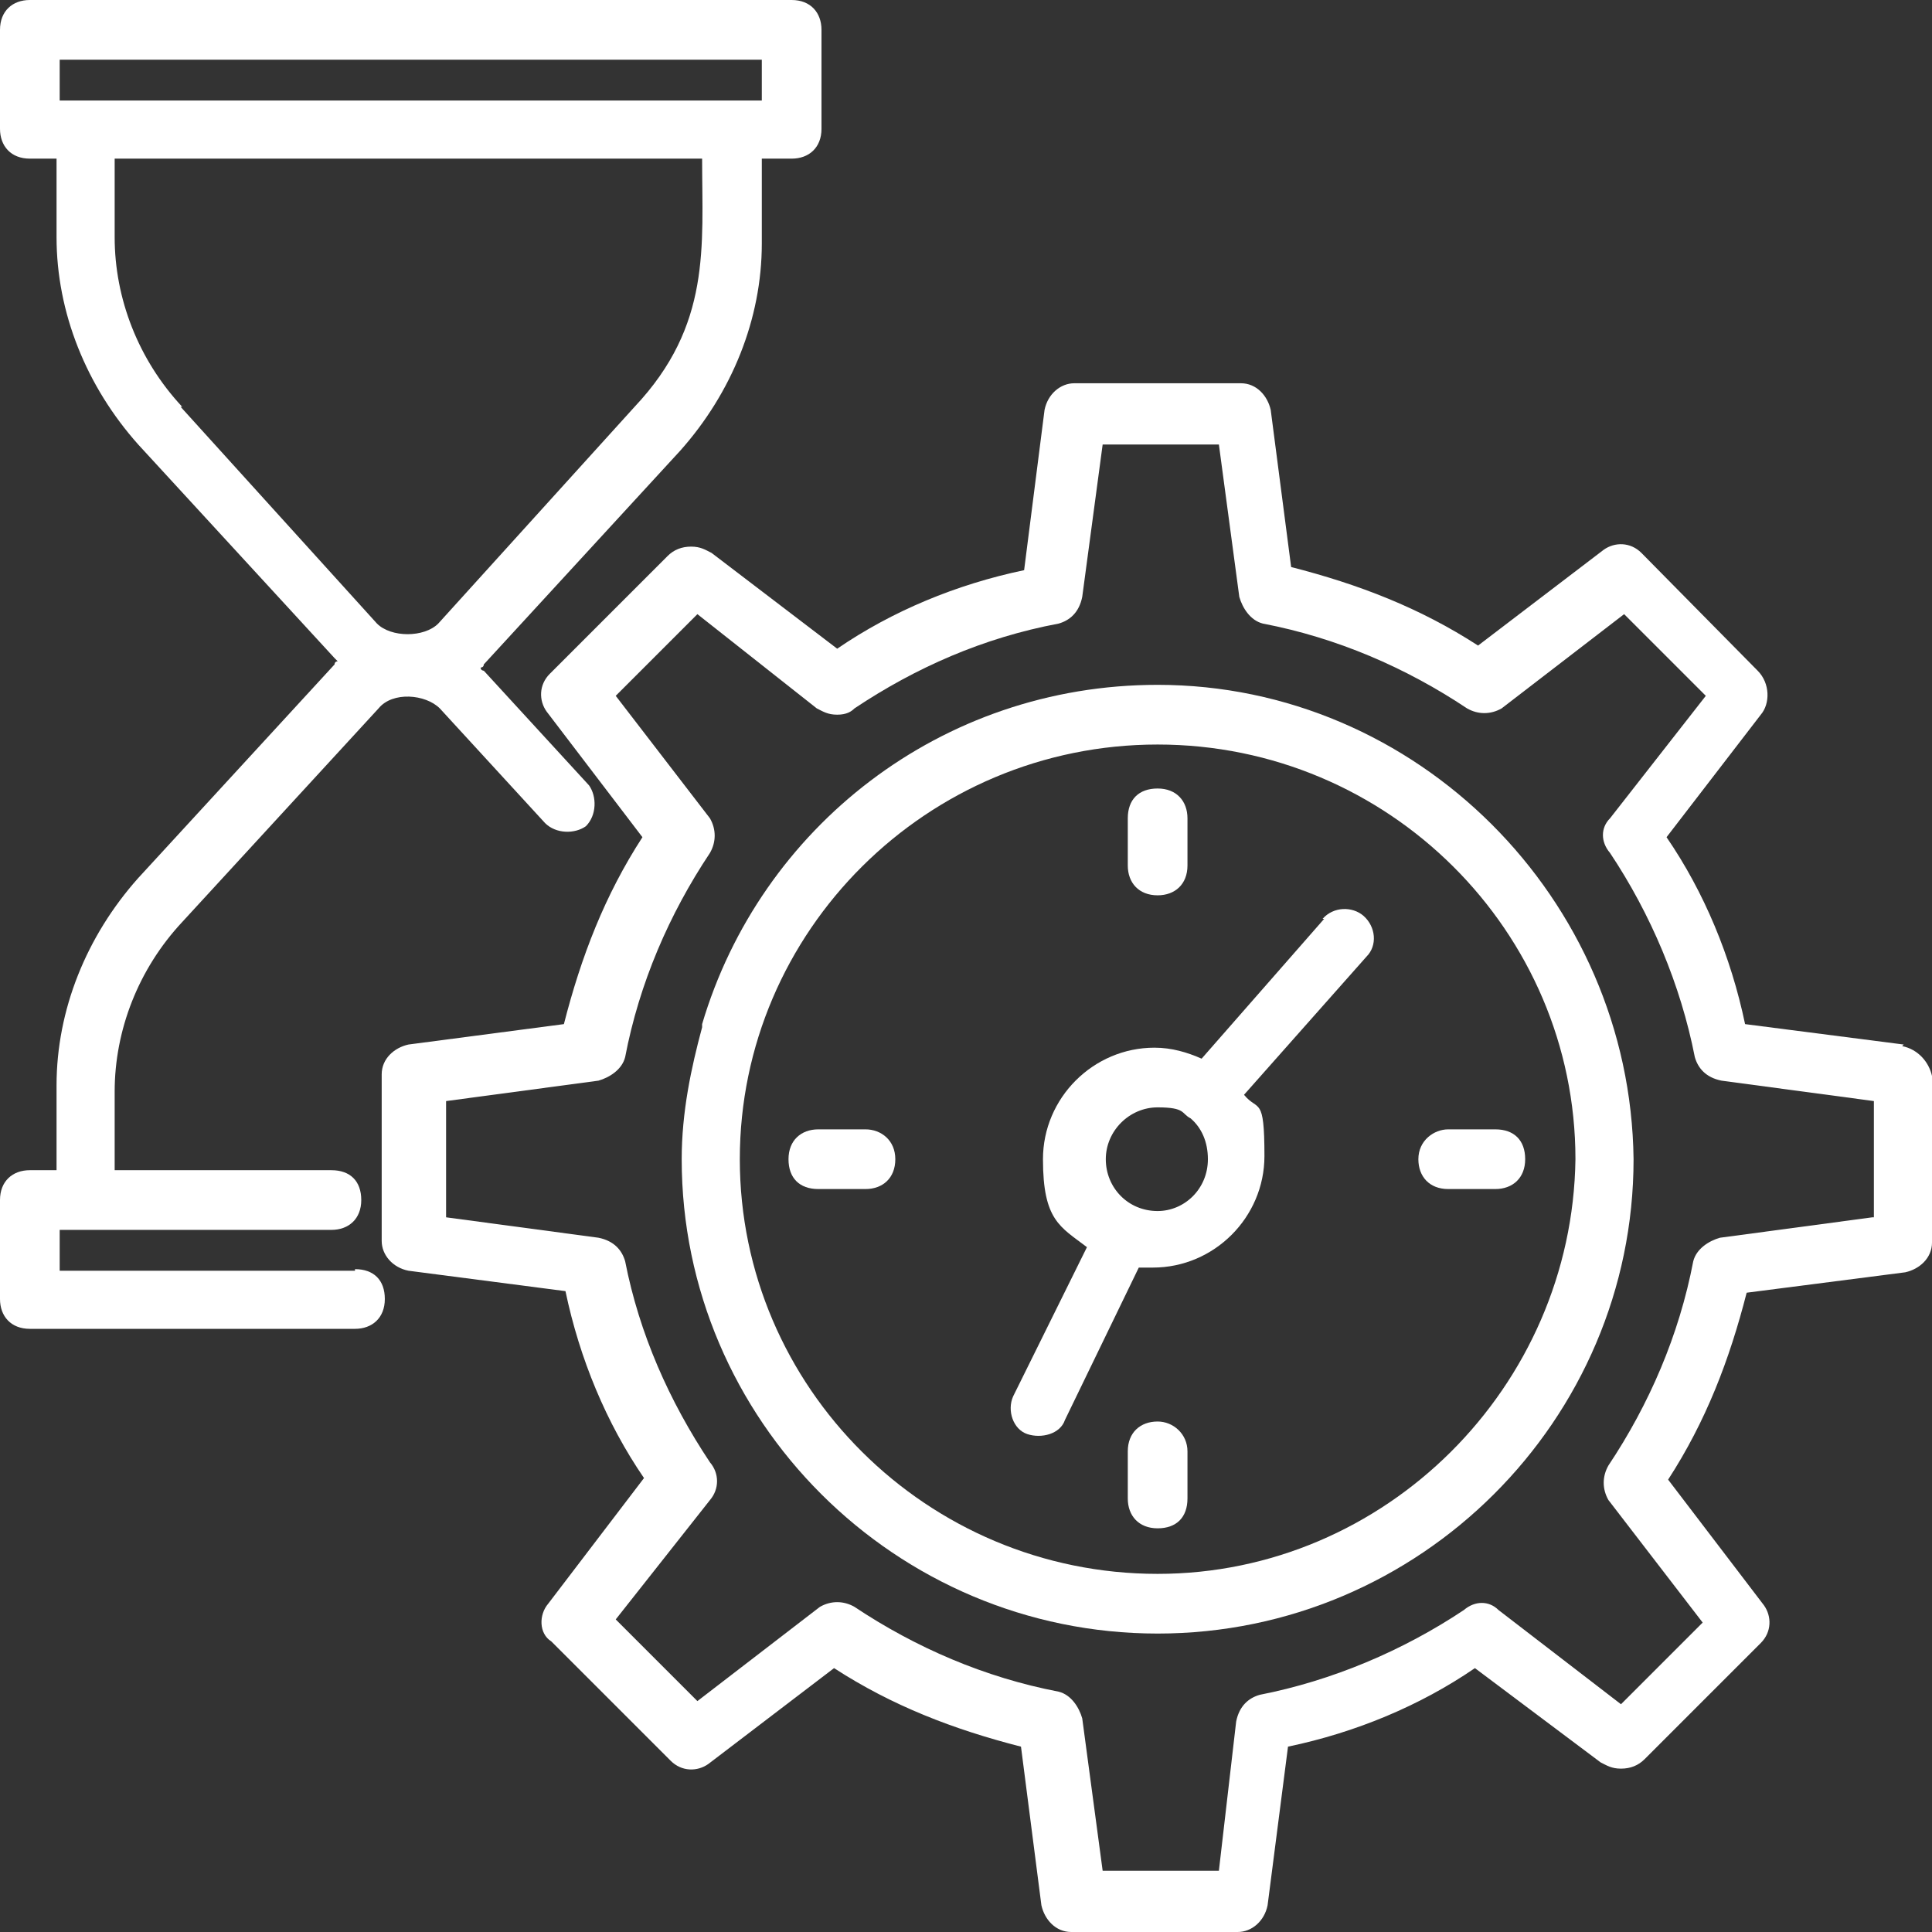
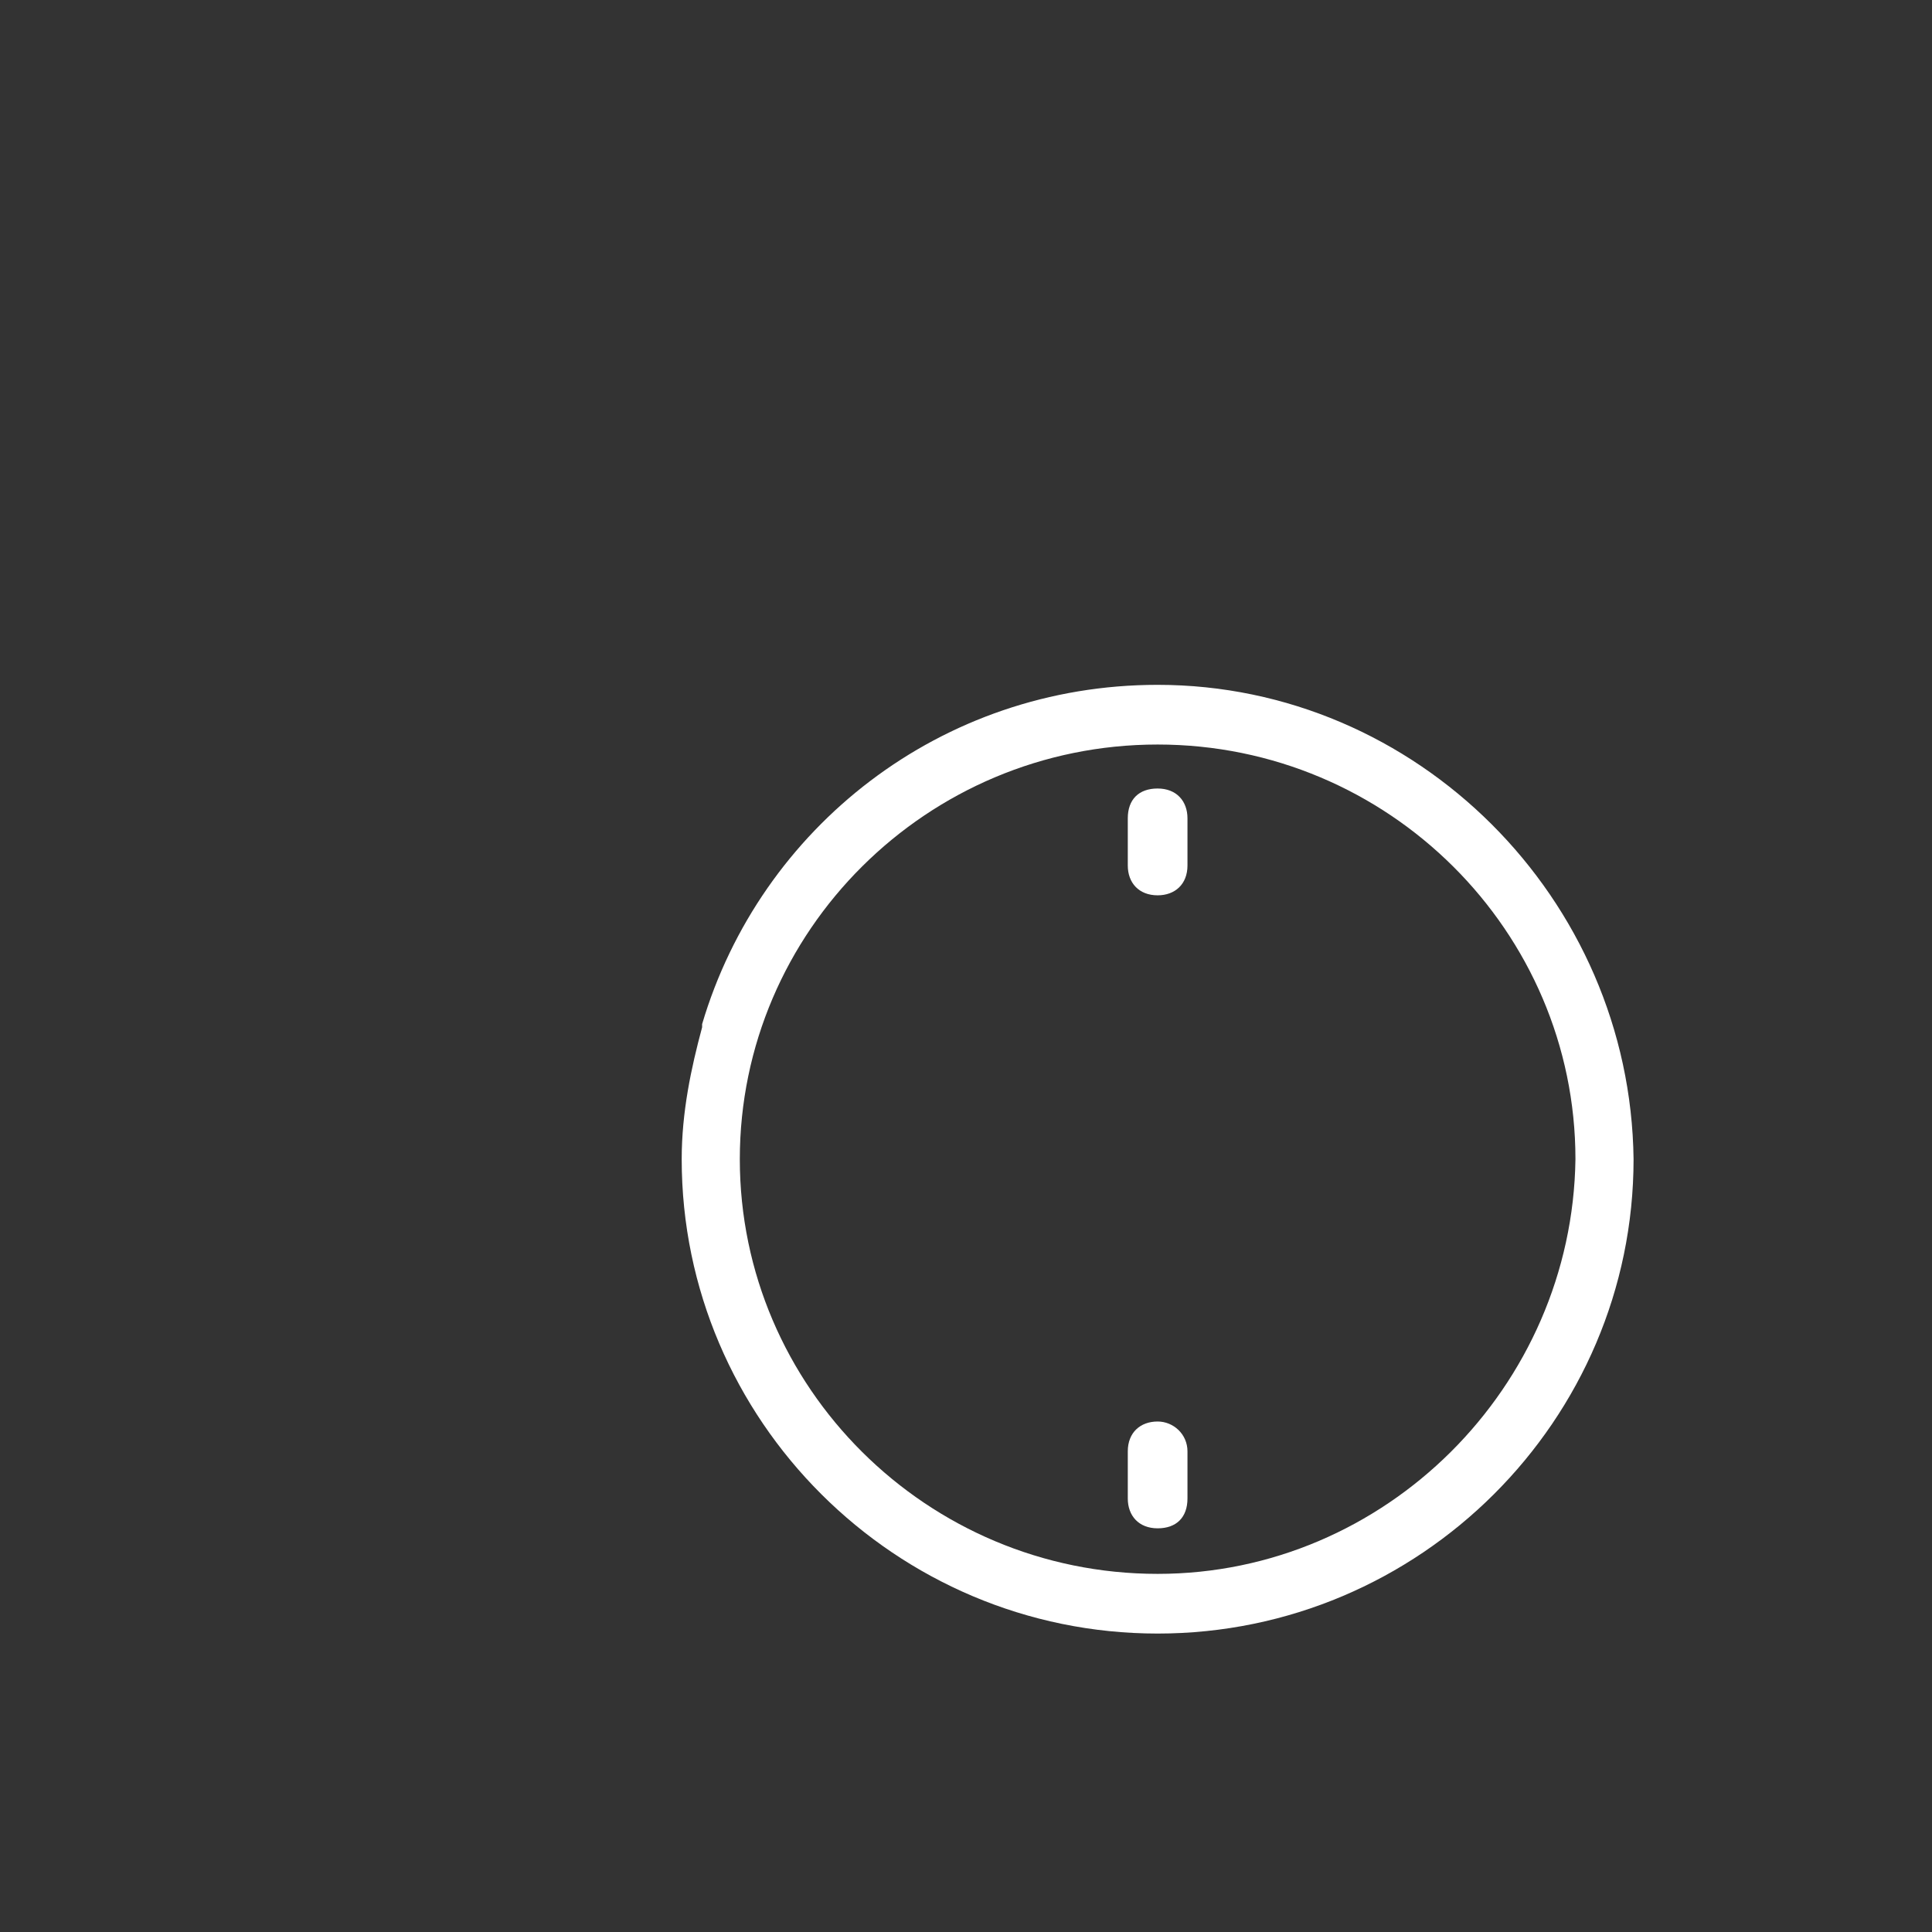
<svg xmlns="http://www.w3.org/2000/svg" id="a" viewBox="0 0 123 123">
  <rect x="0" y="0" width="123" height="123" fill="#333333" stroke="none" />
-   <path d="M121.2,66.5l-10.1-1.3c-.9-4.3-2.6-8.4-5-11.9l6-7.8c.6-.7.6-2-.2-2.8l-7.4-7.5c-.7-.7-1.7-.7-2.4-.2l-8,6.1c-3.7-2.4-7.6-3.9-11.9-5l-1.3-10c-.2-.9-.9-1.7-1.9-1.7h-10.6c-.9,0-1.7.7-1.9,1.7l-1.3,10.2c-4.3.9-8.4,2.6-11.9,5l-8-6.1c-.4-.2-.7-.4-1.3-.4s-1.1.2-1.5.6l-7.5,7.5c-.7.7-.7,1.7-.2,2.4l6.1,8c-2.4,3.7-3.9,7.6-5,11.9l-9.9,1.3c-.9.2-1.7.9-1.7,1.9v10.6c0,.9.7,1.7,1.7,1.9l10,1.3c.9,4.3,2.6,8.4,5,11.9l-6.1,8c-.6.7-.6,1.9.2,2.4l7.6,7.6c.7.7,1.7.7,2.4.2l8-6.1c3.7,2.4,7.6,3.9,11.9,5l1.3,10.1c.2.9.9,1.7,1.9,1.7h10.6c.9,0,1.7-.7,1.9-1.7l1.3-10.1c4.3-.9,8.4-2.6,11.9-5l8,6c.4.2.7.4,1.3.4s1.1-.2,1.5-.6l7.4-7.4c.7-.7.7-1.7.2-2.4l-6.1-8c2.4-3.7,3.9-7.6,5-11.9l10.1-1.3c.9-.2,1.7-.9,1.7-1.9v-10.6c-.2-.9-.9-1.7-1.9-1.9h0l.1-.1ZM119.2,77.5l-9.7,1.3c-.7.2-1.5.7-1.7,1.5-.9,4.7-2.8,9.1-5.4,13-.4.7-.4,1.5,0,2.2l6,7.8-5.2,5.2-7.8-6c-.6-.6-1.5-.6-2.2,0-3.9,2.6-8.4,4.5-13,5.4-.7.2-1.3.7-1.5,1.7l-1.1,9.5h-7.4l-1.3-9.7c-.2-.7-.7-1.5-1.5-1.7-4.7-.9-9.1-2.8-13-5.4-.7-.4-1.5-.4-2.2,0l-7.8,6-5.2-5.2,6-7.6c.6-.7.6-1.7,0-2.4-2.6-3.9-4.5-8.2-5.4-12.8-.2-.7-.7-1.3-1.7-1.5l-9.7-1.3v-7.4l9.7-1.3c.7-.2,1.5-.7,1.7-1.5.9-4.7,2.8-9.1,5.4-13,.4-.7.4-1.5,0-2.2l-6-7.8,5.2-5.2,7.6,6c.4.2.7.4,1.3.4s.9-.2,1.1-.4c3.9-2.6,8.2-4.5,13-5.4.7-.2,1.3-.7,1.5-1.7l1.3-9.7h7.4l1.3,9.7c.2.7.7,1.5,1.5,1.7,4.7.9,9.1,2.8,13,5.4.7.4,1.5.4,2.2,0l7.8-6,5.2,5.2-6.1,7.8c-.6.6-.6,1.5,0,2.2,2.6,3.9,4.5,8.4,5.4,13,.2.7.7,1.3,1.7,1.5l9.7,1.3v7.4h-.1Z" style="fill: #fff;" />
  <path d="M73.7,43.6c-13.8,0-25.3,9.1-29,21.6v.2c-.7,2.6-1.3,5.4-1.3,8.4,0,16.6,13.6,30.2,30.3,30.2s30.3-13.6,30.3-30.2c-.2-16.6-13.8-30.2-30.3-30.2ZM73.7,100.2c-14.7,0-26.6-11.9-26.6-26.4s11.9-26.4,26.6-26.4,26.6,11.9,26.6,26.4c-.2,14.5-12.1,26.4-26.6,26.4Z" style="fill: #fff;" />
-   <path d="M84.3,58.5l-7.8,8.9c-.9-.4-1.9-.7-3-.7-3.9,0-7.1,3.2-7.1,7.1s1.1,4.3,2.8,5.6l-4.7,9.5c-.4.9,0,2.1.9,2.4s2.1,0,2.4-.9l4.7-9.7h.9c3.9,0,7.1-3.2,7.1-7.1s-.4-2.8-1.3-3.9l7.8-8.8c.7-.7.6-1.9-.2-2.6-.7-.6-1.9-.6-2.6.2h.1ZM73.7,77.1c-1.9,0-3.3-1.5-3.3-3.3s1.5-3.3,3.3-3.3,1.5.4,2.1.7h0c.7.6,1.1,1.5,1.1,2.6,0,1.9-1.5,3.3-3.2,3.3h0Z" style="fill: #fff;" />
  <path d="M73.7,57c1.1,0,1.9-.7,1.9-1.9v-3c0-1.1-.7-1.9-1.9-1.9s-1.9.7-1.9,1.9v3c0,1.1.7,1.9,1.9,1.9Z" style="fill: #fff;" />
  <path d="M73.7,90.5c-1.1,0-1.9.7-1.9,1.9v3c0,1.1.7,1.9,1.9,1.9s1.9-.7,1.9-1.9v-3c0-1.1-.9-1.9-1.9-1.9Z" style="fill: #fff;" />
-   <path d="M90.3,73.8c0,1.1.7,1.9,1.9,1.9h3c1.1,0,1.9-.7,1.9-1.9s-.7-1.9-1.9-1.9h-3c-.9,0-1.9.7-1.9,1.9Z" style="fill: #fff;" />
-   <path d="M55.1,71.9h-3c-1.1,0-1.9.7-1.9,1.9s.7,1.9,1.9,1.9h3c1.1,0,1.9-.7,1.9-1.9s-.9-1.9-1.9-1.9Z" style="fill: #fff;" />
-   <path d="M22.6,80.9H3.8v-2.6h17.3c1.1,0,1.9-.7,1.9-1.9s-.7-1.9-1.9-1.9H7.3v-5c0-3.9,1.5-7.8,4.3-10.8l12.5-13.6c.9-1.1,3-.9,3.9,0l6.7,7.3c.7.7,1.9.7,2.6.2.7-.7.7-1.9.2-2.6l-6.7-7.3s-.2,0-.2-.2c0,0,.2,0,.2-.2l12.5-13.6c3.3-3.7,5.2-8.4,5.2-13.2v-5.4h1.9c1.1,0,1.9-.7,1.9-1.9V1.9c0-1.1-.7-1.9-1.9-1.9H1.9C.8,0,0,.7,0,1.9v6.3c0,1.1.7,1.9,1.9,1.9h1.7v5c0,4.8,1.9,9.5,5.2,13.2l12.5,13.6.2.2s-.2,0-.2.2l-12.5,13.6c-3.3,3.7-5.2,8.4-5.2,13.2v5.4h-1.7C.8,74.5,0,75.2,0,76.4v6.3C0,83.8.7,84.6,1.9,84.6h20.7c1.1,0,1.9-.7,1.9-1.9s-.7-1.9-1.9-1.9h0v.1ZM3.8,3.8h44.7v2.6H3.8v-2.6ZM11.6,25.9c-2.8-3-4.3-6.9-4.3-10.8v-5h37.4c0,5.6.6,10.6-4.3,15.8l-12.5,13.8c-.9.9-3,.9-3.9,0l-12.5-13.8h.1Z" style="fill: #fff;" />
</svg>